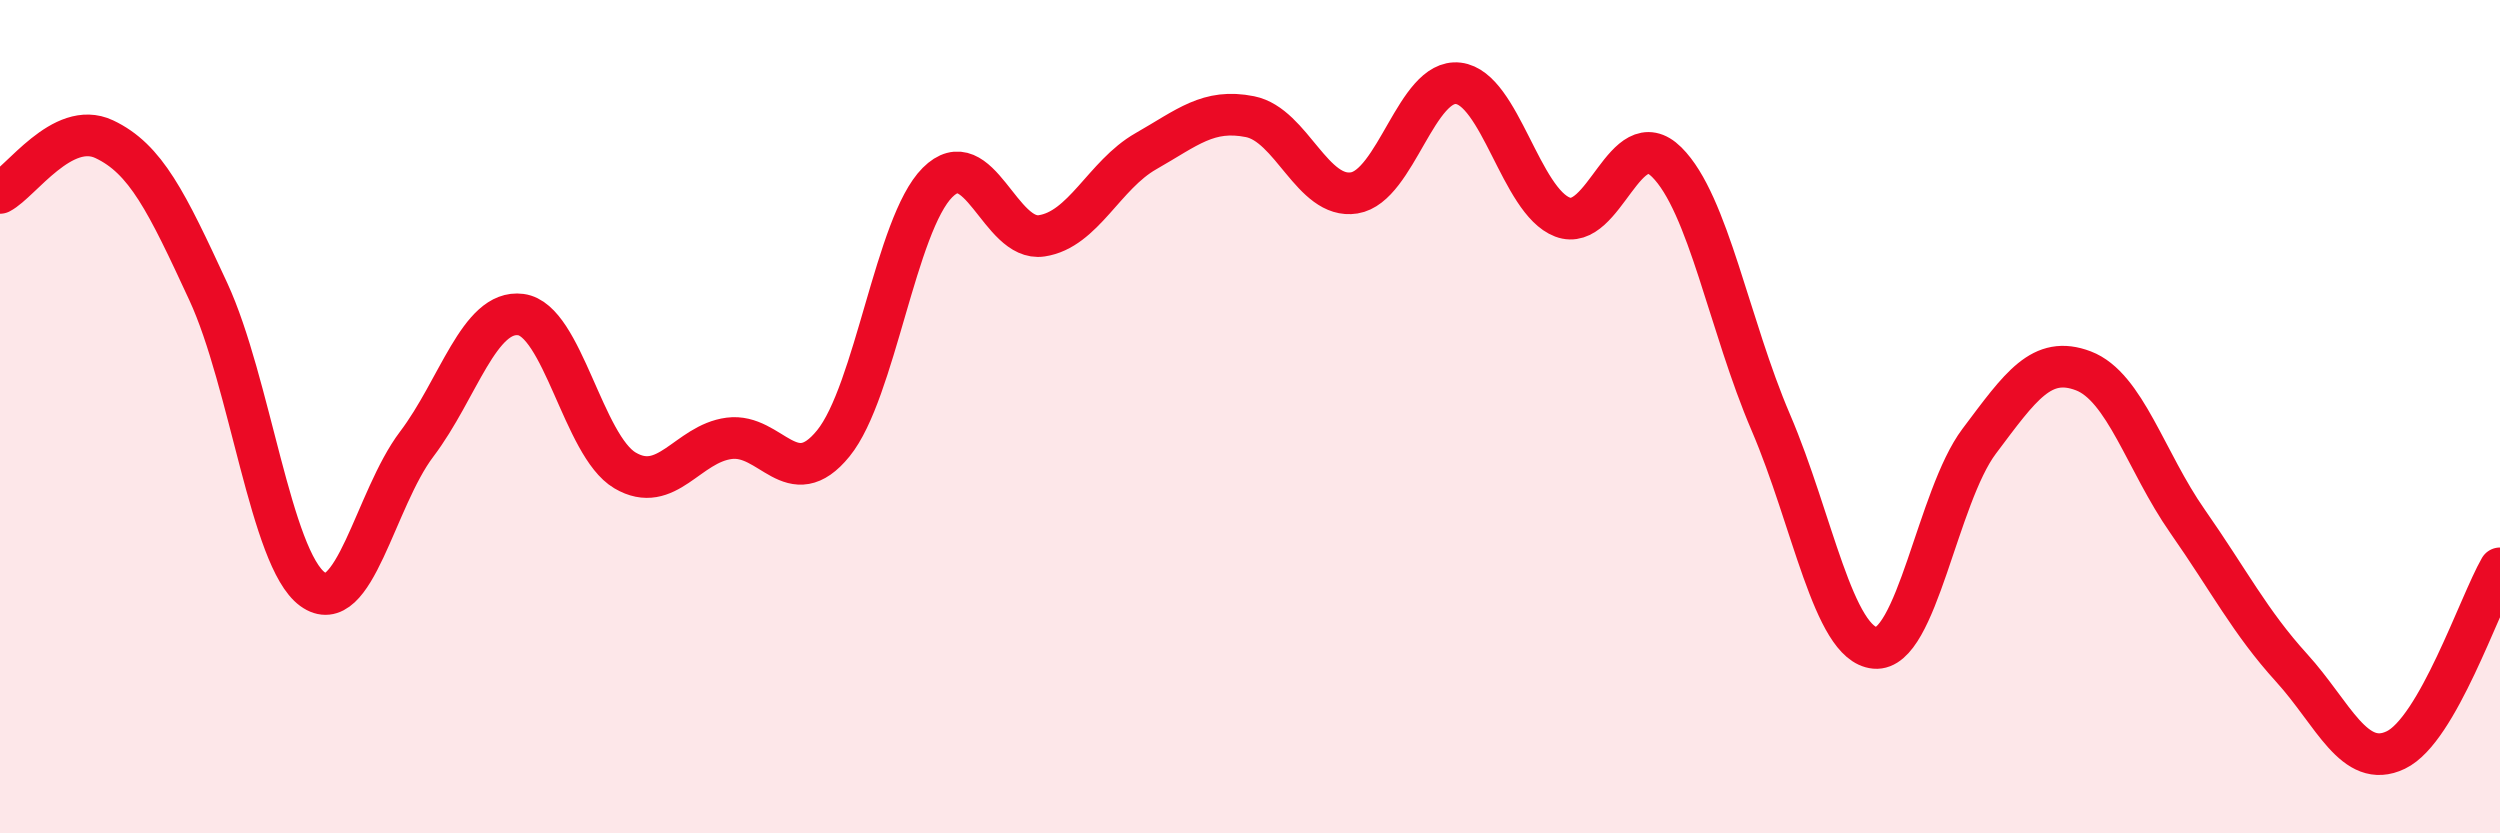
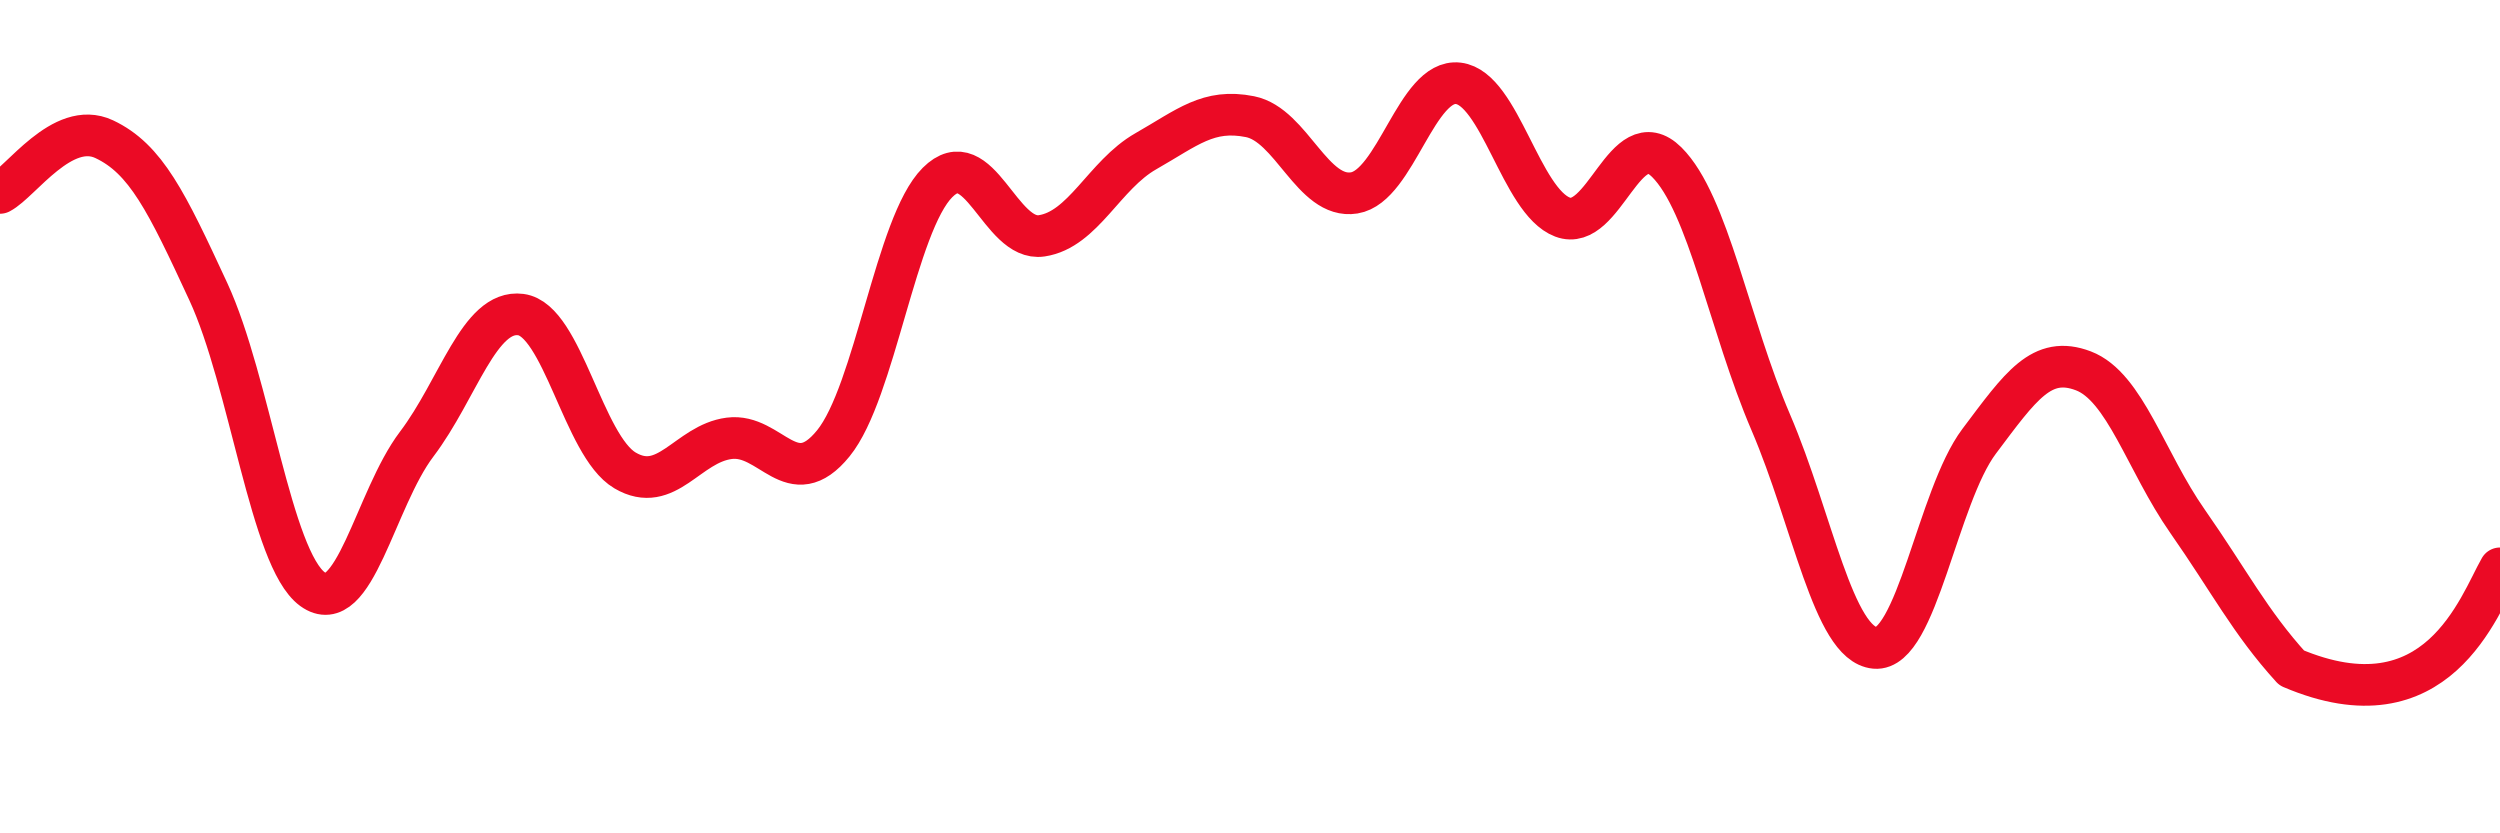
<svg xmlns="http://www.w3.org/2000/svg" width="60" height="20" viewBox="0 0 60 20">
-   <path d="M 0,4.63 C 0.5,4.37 1.5,2.87 2.5,3.34 C 3.5,3.81 4,4.84 5,7 C 6,9.16 6.5,13.41 7.5,14.14 C 8.5,14.87 9,11.98 10,10.66 C 11,9.34 11.5,7.42 12.5,7.55 C 13.5,7.68 14,10.7 15,11.29 C 16,11.88 16.5,10.65 17.5,10.52 C 18.5,10.39 19,11.87 20,10.64 C 21,9.41 21.5,5.38 22.5,4.38 C 23.5,3.38 24,5.81 25,5.66 C 26,5.51 26.5,4.2 27.5,3.63 C 28.5,3.06 29,2.6 30,2.8 C 31,3 31.5,4.79 32.5,4.63 C 33.5,4.47 34,1.88 35,2 C 36,2.12 36.5,4.83 37.5,5.21 C 38.5,5.59 39,2.9 40,3.89 C 41,4.88 41.5,7.81 42.5,10.14 C 43.5,12.47 44,15.46 45,15.55 C 46,15.64 46.5,11.92 47.5,10.59 C 48.5,9.26 49,8.52 50,8.9 C 51,9.28 51.5,11.08 52.5,12.51 C 53.5,13.94 54,14.93 55,16.03 C 56,17.13 56.5,18.48 57.5,18 C 58.5,17.52 59.5,14.51 60,13.64L60 20L0 20Z" fill="#EB0A25" opacity="0.1" stroke-linecap="round" stroke-linejoin="round" />
-   <path d="M 0,4.63 C 0.5,4.37 1.5,2.87 2.5,3.34 C 3.5,3.81 4,4.84 5,7 C 6,9.16 6.5,13.41 7.5,14.14 C 8.5,14.87 9,11.98 10,10.66 C 11,9.34 11.5,7.42 12.5,7.55 C 13.5,7.68 14,10.7 15,11.29 C 16,11.88 16.5,10.65 17.5,10.52 C 18.5,10.39 19,11.87 20,10.64 C 21,9.41 21.5,5.38 22.5,4.38 C 23.5,3.38 24,5.81 25,5.66 C 26,5.51 26.5,4.2 27.5,3.63 C 28.5,3.06 29,2.6 30,2.8 C 31,3 31.5,4.79 32.5,4.63 C 33.5,4.47 34,1.88 35,2 C 36,2.12 36.5,4.83 37.5,5.21 C 38.5,5.59 39,2.9 40,3.89 C 41,4.88 41.5,7.81 42.5,10.14 C 43.5,12.47 44,15.46 45,15.55 C 46,15.64 46.5,11.92 47.5,10.59 C 48.5,9.26 49,8.52 50,8.9 C 51,9.28 51.5,11.08 52.5,12.51 C 53.5,13.94 54,14.93 55,16.03 C 56,17.13 56.5,18.48 57.5,18 C 58.5,17.52 59.5,14.51 60,13.64" stroke="#EB0A25" stroke-width="1" fill="none" stroke-linecap="round" stroke-linejoin="round" />
+   <path d="M 0,4.63 C 0.5,4.37 1.5,2.87 2.5,3.34 C 3.5,3.81 4,4.84 5,7 C 6,9.16 6.5,13.41 7.5,14.14 C 8.5,14.87 9,11.98 10,10.66 C 11,9.34 11.5,7.42 12.5,7.55 C 13.5,7.68 14,10.7 15,11.29 C 16,11.88 16.5,10.65 17.5,10.52 C 18.5,10.39 19,11.87 20,10.64 C 21,9.41 21.5,5.38 22.5,4.38 C 23.5,3.38 24,5.81 25,5.66 C 26,5.51 26.5,4.2 27.5,3.63 C 28.5,3.06 29,2.6 30,2.8 C 31,3 31.5,4.79 32.5,4.63 C 33.5,4.47 34,1.88 35,2 C 36,2.12 36.5,4.83 37.5,5.21 C 38.5,5.59 39,2.9 40,3.89 C 41,4.88 41.5,7.81 42.5,10.14 C 43.5,12.47 44,15.46 45,15.55 C 46,15.64 46.5,11.92 47.5,10.59 C 48.5,9.26 49,8.52 50,8.9 C 51,9.28 51.5,11.08 52.5,12.51 C 53.5,13.94 54,14.93 55,16.03 C 58.5,17.52 59.5,14.51 60,13.64" stroke="#EB0A25" stroke-width="1" fill="none" stroke-linecap="round" stroke-linejoin="round" />
</svg>